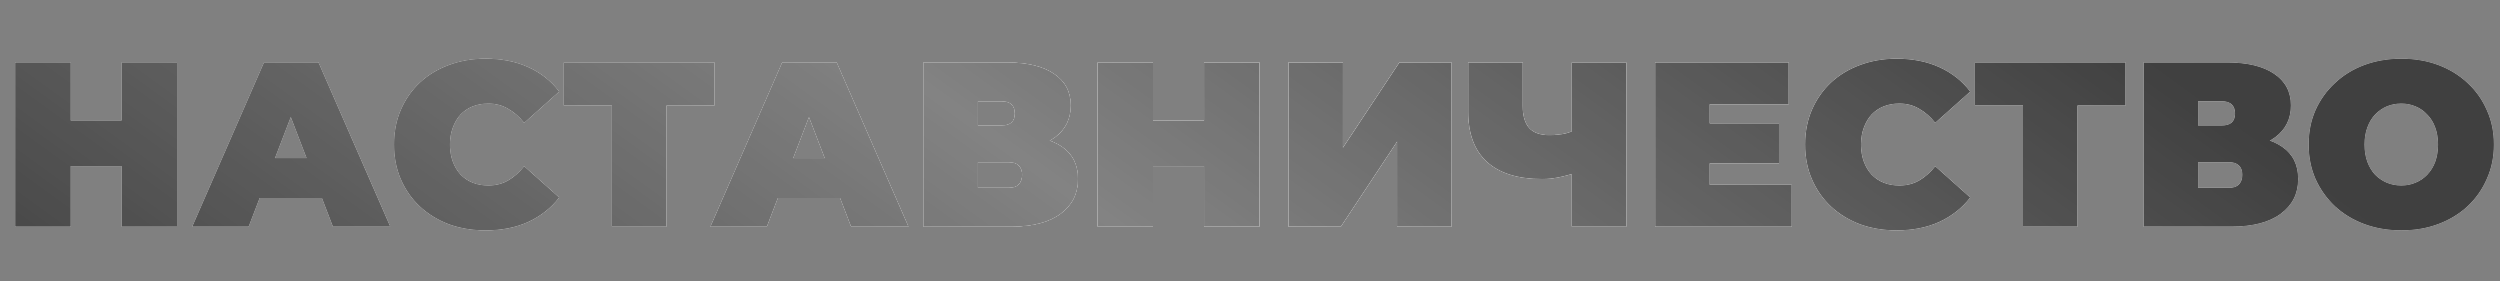
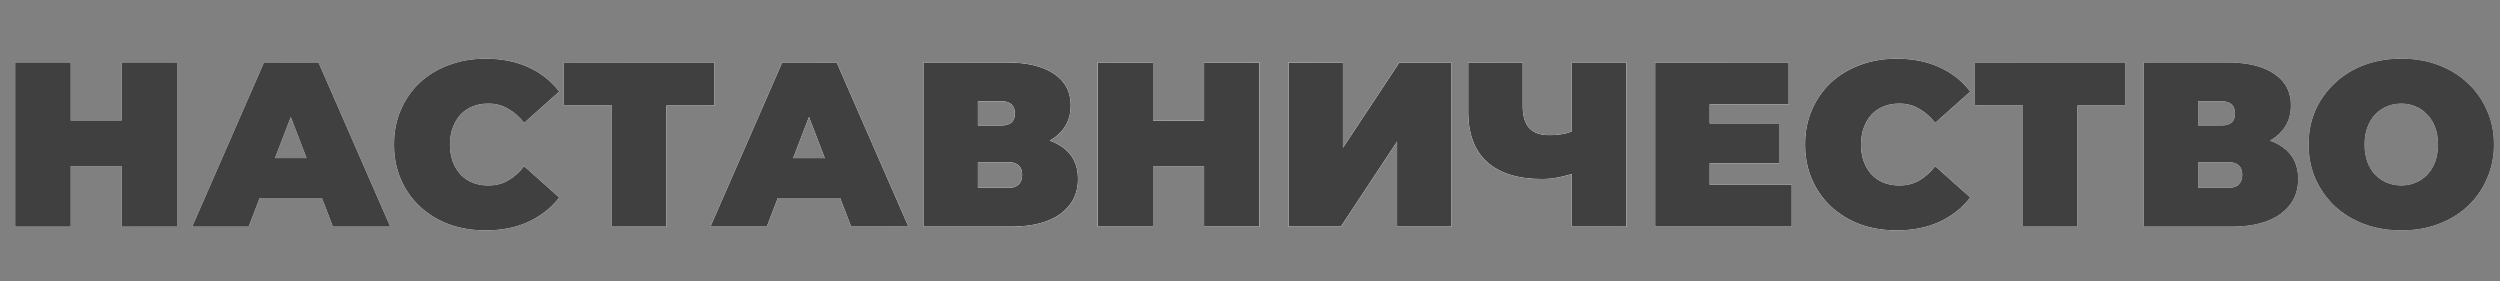
<svg xmlns="http://www.w3.org/2000/svg" width="320" height="36" viewBox="0 0 320 36" fill="none">
  <rect x="0" y="0" width="320" height="36" fill="#808080" stroke="none" />
  <path d="M15.578 8H22.658V29H15.578V8ZM9.038 29H1.958V8H9.038V29ZM16.058 21.26H8.558V15.44H16.058V21.26ZM24.621 29L33.801 8H40.761L49.941 29H42.621L35.841 11.36H38.601L31.821 29H24.621ZM30.081 25.34L31.881 20.24H41.541L43.341 25.34H30.081ZM62.147 29.48C60.467 29.48 58.907 29.22 57.467 28.7C56.047 28.16 54.807 27.4 53.747 26.42C52.707 25.44 51.897 24.28 51.317 22.94C50.737 21.6 50.447 20.12 50.447 18.5C50.447 16.88 50.737 15.4 51.317 14.06C51.897 12.72 52.707 11.56 53.747 10.58C54.807 9.6 56.047 8.85 57.467 8.33C58.907 7.79 60.467 7.52 62.147 7.52C64.207 7.52 66.027 7.88 67.607 8.6C69.207 9.32 70.527 10.36 71.567 11.72L67.097 15.71C66.477 14.93 65.787 14.33 65.027 13.91C64.287 13.47 63.447 13.25 62.507 13.25C61.767 13.25 61.097 13.37 60.497 13.61C59.897 13.85 59.377 14.2 58.937 14.66C58.517 15.12 58.187 15.68 57.947 16.34C57.707 16.98 57.587 17.7 57.587 18.5C57.587 19.3 57.707 20.03 57.947 20.69C58.187 21.33 58.517 21.88 58.937 22.34C59.377 22.8 59.897 23.15 60.497 23.39C61.097 23.63 61.767 23.75 62.507 23.75C63.447 23.75 64.287 23.54 65.027 23.12C65.787 22.68 66.477 22.07 67.097 21.29L71.567 25.28C70.527 26.62 69.207 27.66 67.607 28.4C66.027 29.12 64.207 29.48 62.147 29.48ZM78.329 29V11.96L79.859 13.49H72.179V8H91.439V13.49H83.759L85.289 11.96V29H78.329ZM90.949 29L100.129 8H107.089L116.269 29H108.949L102.169 11.36H104.929L98.149 29H90.949ZM96.409 25.34L98.209 20.24H107.869L109.669 25.34H96.409ZM118.208 29V8H128.858C131.458 8 133.468 8.48 134.888 9.44C136.328 10.4 137.048 11.75 137.048 13.49C137.048 15.19 136.388 16.54 135.068 17.54C133.748 18.52 131.968 19.01 129.728 19.01L130.328 17.39C132.708 17.39 134.578 17.86 135.938 18.8C137.298 19.74 137.978 21.11 137.978 22.91C137.978 24.77 137.238 26.25 135.758 27.35C134.278 28.45 132.168 29 129.428 29H118.208ZM125.168 24.05H129.098C129.678 24.05 130.108 23.91 130.388 23.63C130.688 23.33 130.838 22.91 130.838 22.37C130.838 21.83 130.688 21.43 130.388 21.17C130.108 20.89 129.678 20.75 129.098 20.75H125.168V24.05ZM125.168 16.07H128.168C128.768 16.07 129.208 15.94 129.488 15.68C129.768 15.42 129.908 15.04 129.908 14.54C129.908 14.02 129.768 13.63 129.488 13.37C129.208 13.09 128.768 12.95 128.168 12.95H125.168V16.07ZM154.123 8H161.203V29H154.123V8ZM147.583 29H140.503V8H147.583V29ZM154.603 21.26H147.103V15.44H154.603V21.26ZM164.936 29V8H171.896V18.92L179.126 8H185.786V29H178.826V18.11L171.626 29H164.936ZM202.13 21.95C201.23 22.27 200.39 22.51 199.61 22.67C198.85 22.83 198.11 22.91 197.39 22.91C194.31 22.91 191.96 22.18 190.34 20.72C188.74 19.26 187.94 17.13 187.94 14.33V8H194.9V13.55C194.9 14.83 195.18 15.78 195.74 16.4C196.3 17 197.15 17.3 198.29 17.3C199.07 17.3 199.77 17.23 200.39 17.09C201.01 16.93 201.53 16.71 201.95 16.43L202.13 21.95ZM201.2 29V8H208.16V29H201.2ZM218.35 15.8H227.71V20.9H218.35V15.8ZM218.83 23.66H229.33V29H211.87V8H228.94V13.34H218.83V23.66ZM242.762 29.48C241.082 29.48 239.522 29.22 238.082 28.7C236.662 28.16 235.422 27.4 234.362 26.42C233.322 25.44 232.512 24.28 231.932 22.94C231.352 21.6 231.062 20.12 231.062 18.5C231.062 16.88 231.352 15.4 231.932 14.06C232.512 12.72 233.322 11.56 234.362 10.58C235.422 9.6 236.662 8.85 238.082 8.33C239.522 7.79 241.082 7.52 242.762 7.52C244.822 7.52 246.642 7.88 248.222 8.6C249.822 9.32 251.142 10.36 252.182 11.72L247.712 15.71C247.092 14.93 246.402 14.33 245.642 13.91C244.902 13.47 244.062 13.25 243.122 13.25C242.382 13.25 241.712 13.37 241.112 13.61C240.512 13.85 239.992 14.2 239.552 14.66C239.132 15.12 238.802 15.68 238.562 16.34C238.322 16.98 238.202 17.7 238.202 18.5C238.202 19.3 238.322 20.03 238.562 20.69C238.802 21.33 239.132 21.88 239.552 22.34C239.992 22.8 240.512 23.15 241.112 23.39C241.712 23.63 242.382 23.75 243.122 23.75C244.062 23.75 244.902 23.54 245.642 23.12C246.402 22.68 247.092 22.07 247.712 21.29L252.182 25.28C251.142 26.62 249.822 27.66 248.222 28.4C246.642 29.12 244.822 29.48 242.762 29.48ZM258.944 29V11.96L260.474 13.49H252.794V8H272.054V13.49H264.374L265.904 11.96V29H258.944ZM274.389 29V8H285.039C287.639 8 289.649 8.48 291.069 9.44C292.509 10.4 293.229 11.75 293.229 13.49C293.229 15.19 292.569 16.54 291.249 17.54C289.929 18.52 288.149 19.01 285.909 19.01L286.509 17.39C288.889 17.39 290.759 17.86 292.119 18.8C293.479 19.74 294.159 21.11 294.159 22.91C294.159 24.77 293.419 26.25 291.939 27.35C290.459 28.45 288.349 29 285.609 29H274.389ZM281.349 24.05H285.279C285.859 24.05 286.289 23.91 286.569 23.63C286.869 23.33 287.019 22.91 287.019 22.37C287.019 21.83 286.869 21.43 286.569 21.17C286.289 20.89 285.859 20.75 285.279 20.75H281.349V24.05ZM281.349 16.07H284.349C284.949 16.07 285.389 15.94 285.669 15.68C285.949 15.42 286.089 15.04 286.089 14.54C286.089 14.02 285.949 13.63 285.669 13.37C285.389 13.09 284.949 12.95 284.349 12.95H281.349V16.07ZM307.364 29.48C305.664 29.48 304.084 29.21 302.624 28.67C301.184 28.13 299.934 27.37 298.874 26.39C297.814 25.39 296.984 24.22 296.384 22.88C295.804 21.54 295.514 20.08 295.514 18.5C295.514 16.9 295.804 15.44 296.384 14.12C296.984 12.78 297.814 11.62 298.874 10.64C299.934 9.64 301.184 8.87 302.624 8.33C304.084 7.79 305.664 7.52 307.364 7.52C309.084 7.52 310.664 7.79 312.104 8.33C313.544 8.87 314.794 9.64 315.854 10.64C316.914 11.62 317.734 12.78 318.314 14.12C318.914 15.44 319.214 16.9 319.214 18.5C319.214 20.08 318.914 21.54 318.314 22.88C317.734 24.22 316.914 25.39 315.854 26.39C314.794 27.37 313.544 28.13 312.104 28.67C310.664 29.21 309.084 29.48 307.364 29.48ZM307.364 23.75C308.024 23.75 308.634 23.63 309.194 23.39C309.774 23.15 310.274 22.81 310.694 22.37C311.134 21.91 311.474 21.36 311.714 20.72C311.954 20.06 312.074 19.32 312.074 18.5C312.074 17.68 311.954 16.95 311.714 16.31C311.474 15.65 311.134 15.1 310.694 14.66C310.274 14.2 309.774 13.85 309.194 13.61C308.634 13.37 308.024 13.25 307.364 13.25C306.704 13.25 306.084 13.37 305.504 13.61C304.944 13.85 304.444 14.2 304.004 14.66C303.584 15.1 303.254 15.65 303.014 16.31C302.774 16.95 302.654 17.68 302.654 18.5C302.654 19.32 302.774 20.06 303.014 20.72C303.254 21.36 303.584 21.91 304.004 22.37C304.444 22.81 304.944 23.15 305.504 23.39C306.084 23.63 306.704 23.75 307.364 23.75Z" fill="white" />
  <path d="M15.578 8H22.658V29H15.578V8ZM9.038 29H1.958V8H9.038V29ZM16.058 21.26H8.558V15.44H16.058V21.26ZM24.621 29L33.801 8H40.761L49.941 29H42.621L35.841 11.36H38.601L31.821 29H24.621ZM30.081 25.34L31.881 20.24H41.541L43.341 25.34H30.081ZM62.147 29.48C60.467 29.48 58.907 29.22 57.467 28.7C56.047 28.16 54.807 27.4 53.747 26.42C52.707 25.44 51.897 24.28 51.317 22.94C50.737 21.6 50.447 20.12 50.447 18.5C50.447 16.88 50.737 15.4 51.317 14.06C51.897 12.72 52.707 11.56 53.747 10.58C54.807 9.6 56.047 8.85 57.467 8.33C58.907 7.79 60.467 7.52 62.147 7.52C64.207 7.52 66.027 7.88 67.607 8.6C69.207 9.32 70.527 10.36 71.567 11.72L67.097 15.71C66.477 14.93 65.787 14.33 65.027 13.91C64.287 13.47 63.447 13.25 62.507 13.25C61.767 13.25 61.097 13.37 60.497 13.61C59.897 13.85 59.377 14.2 58.937 14.66C58.517 15.12 58.187 15.68 57.947 16.34C57.707 16.98 57.587 17.7 57.587 18.5C57.587 19.3 57.707 20.03 57.947 20.69C58.187 21.33 58.517 21.88 58.937 22.34C59.377 22.8 59.897 23.15 60.497 23.39C61.097 23.63 61.767 23.75 62.507 23.75C63.447 23.75 64.287 23.54 65.027 23.12C65.787 22.68 66.477 22.07 67.097 21.29L71.567 25.28C70.527 26.62 69.207 27.66 67.607 28.4C66.027 29.12 64.207 29.48 62.147 29.48ZM78.329 29V11.96L79.859 13.49H72.179V8H91.439V13.49H83.759L85.289 11.96V29H78.329ZM90.949 29L100.129 8H107.089L116.269 29H108.949L102.169 11.36H104.929L98.149 29H90.949ZM96.409 25.34L98.209 20.24H107.869L109.669 25.34H96.409ZM118.208 29V8H128.858C131.458 8 133.468 8.48 134.888 9.44C136.328 10.4 137.048 11.75 137.048 13.49C137.048 15.19 136.388 16.54 135.068 17.54C133.748 18.52 131.968 19.01 129.728 19.01L130.328 17.39C132.708 17.39 134.578 17.86 135.938 18.8C137.298 19.74 137.978 21.11 137.978 22.91C137.978 24.77 137.238 26.25 135.758 27.35C134.278 28.45 132.168 29 129.428 29H118.208ZM125.168 24.05H129.098C129.678 24.05 130.108 23.91 130.388 23.63C130.688 23.33 130.838 22.91 130.838 22.37C130.838 21.83 130.688 21.43 130.388 21.17C130.108 20.89 129.678 20.75 129.098 20.75H125.168V24.05ZM125.168 16.07H128.168C128.768 16.07 129.208 15.94 129.488 15.68C129.768 15.42 129.908 15.04 129.908 14.54C129.908 14.02 129.768 13.63 129.488 13.37C129.208 13.09 128.768 12.95 128.168 12.95H125.168V16.07ZM154.123 8H161.203V29H154.123V8ZM147.583 29H140.503V8H147.583V29ZM154.603 21.26H147.103V15.44H154.603V21.26ZM164.936 29V8H171.896V18.92L179.126 8H185.786V29H178.826V18.11L171.626 29H164.936ZM202.13 21.95C201.23 22.27 200.39 22.51 199.61 22.67C198.85 22.83 198.11 22.91 197.39 22.91C194.31 22.91 191.96 22.18 190.34 20.72C188.74 19.26 187.94 17.13 187.94 14.33V8H194.9V13.55C194.9 14.83 195.18 15.78 195.74 16.4C196.3 17 197.15 17.3 198.29 17.3C199.07 17.3 199.77 17.23 200.39 17.09C201.01 16.93 201.53 16.71 201.95 16.43L202.13 21.95ZM201.2 29V8H208.16V29H201.2ZM218.35 15.8H227.71V20.9H218.35V15.8ZM218.83 23.66H229.33V29H211.87V8H228.94V13.34H218.83V23.66ZM242.762 29.48C241.082 29.48 239.522 29.22 238.082 28.7C236.662 28.16 235.422 27.4 234.362 26.42C233.322 25.44 232.512 24.28 231.932 22.94C231.352 21.6 231.062 20.12 231.062 18.5C231.062 16.88 231.352 15.4 231.932 14.06C232.512 12.72 233.322 11.56 234.362 10.58C235.422 9.6 236.662 8.85 238.082 8.33C239.522 7.79 241.082 7.52 242.762 7.52C244.822 7.52 246.642 7.88 248.222 8.6C249.822 9.32 251.142 10.36 252.182 11.72L247.712 15.71C247.092 14.93 246.402 14.33 245.642 13.91C244.902 13.47 244.062 13.25 243.122 13.25C242.382 13.25 241.712 13.37 241.112 13.61C240.512 13.85 239.992 14.2 239.552 14.66C239.132 15.12 238.802 15.68 238.562 16.34C238.322 16.98 238.202 17.7 238.202 18.5C238.202 19.3 238.322 20.03 238.562 20.69C238.802 21.33 239.132 21.88 239.552 22.34C239.992 22.8 240.512 23.15 241.112 23.39C241.712 23.63 242.382 23.75 243.122 23.75C244.062 23.75 244.902 23.54 245.642 23.12C246.402 22.68 247.092 22.07 247.712 21.29L252.182 25.28C251.142 26.62 249.822 27.66 248.222 28.4C246.642 29.12 244.822 29.48 242.762 29.48ZM258.944 29V11.96L260.474 13.49H252.794V8H272.054V13.49H264.374L265.904 11.96V29H258.944ZM274.389 29V8H285.039C287.639 8 289.649 8.48 291.069 9.44C292.509 10.4 293.229 11.75 293.229 13.49C293.229 15.19 292.569 16.54 291.249 17.54C289.929 18.52 288.149 19.01 285.909 19.01L286.509 17.39C288.889 17.39 290.759 17.86 292.119 18.8C293.479 19.74 294.159 21.11 294.159 22.91C294.159 24.77 293.419 26.25 291.939 27.35C290.459 28.45 288.349 29 285.609 29H274.389ZM281.349 24.05H285.279C285.859 24.05 286.289 23.91 286.569 23.63C286.869 23.33 287.019 22.91 287.019 22.37C287.019 21.83 286.869 21.43 286.569 21.17C286.289 20.89 285.859 20.75 285.279 20.75H281.349V24.05ZM281.349 16.07H284.349C284.949 16.07 285.389 15.94 285.669 15.68C285.949 15.42 286.089 15.04 286.089 14.54C286.089 14.02 285.949 13.63 285.669 13.37C285.389 13.09 284.949 12.95 284.349 12.95H281.349V16.07ZM307.364 29.48C305.664 29.48 304.084 29.21 302.624 28.67C301.184 28.13 299.934 27.37 298.874 26.39C297.814 25.39 296.984 24.22 296.384 22.88C295.804 21.54 295.514 20.08 295.514 18.5C295.514 16.9 295.804 15.44 296.384 14.12C296.984 12.78 297.814 11.62 298.874 10.64C299.934 9.64 301.184 8.87 302.624 8.33C304.084 7.79 305.664 7.52 307.364 7.52C309.084 7.52 310.664 7.79 312.104 8.33C313.544 8.87 314.794 9.64 315.854 10.64C316.914 11.62 317.734 12.78 318.314 14.12C318.914 15.44 319.214 16.9 319.214 18.5C319.214 20.08 318.914 21.54 318.314 22.88C317.734 24.22 316.914 25.39 315.854 26.39C314.794 27.37 313.544 28.13 312.104 28.67C310.664 29.21 309.084 29.48 307.364 29.48ZM307.364 23.75C308.024 23.75 308.634 23.63 309.194 23.39C309.774 23.15 310.274 22.81 310.694 22.37C311.134 21.91 311.474 21.36 311.714 20.72C311.954 20.06 312.074 19.32 312.074 18.5C312.074 17.68 311.954 16.95 311.714 16.31C311.474 15.65 311.134 15.1 310.694 14.66C310.274 14.2 309.774 13.85 309.194 13.61C308.634 13.37 308.024 13.25 307.364 13.25C306.704 13.25 306.084 13.37 305.504 13.61C304.944 13.85 304.444 14.2 304.004 14.66C303.584 15.1 303.254 15.65 303.014 16.31C302.774 16.95 302.654 17.68 302.654 18.5C302.654 19.32 302.774 20.06 303.014 20.72C303.254 21.36 303.584 21.91 304.004 22.37C304.444 22.81 304.944 23.15 305.504 23.39C306.084 23.63 306.704 23.75 307.364 23.75Z" fill="white" />
  <path d="M15.578 8H22.658V29H15.578V8ZM9.038 29H1.958V8H9.038V29ZM16.058 21.26H8.558V15.44H16.058V21.26ZM24.621 29L33.801 8H40.761L49.941 29H42.621L35.841 11.36H38.601L31.821 29H24.621ZM30.081 25.34L31.881 20.24H41.541L43.341 25.34H30.081ZM62.147 29.48C60.467 29.48 58.907 29.22 57.467 28.7C56.047 28.16 54.807 27.4 53.747 26.42C52.707 25.44 51.897 24.28 51.317 22.94C50.737 21.6 50.447 20.12 50.447 18.5C50.447 16.88 50.737 15.4 51.317 14.06C51.897 12.72 52.707 11.56 53.747 10.58C54.807 9.6 56.047 8.85 57.467 8.33C58.907 7.79 60.467 7.52 62.147 7.52C64.207 7.52 66.027 7.88 67.607 8.6C69.207 9.32 70.527 10.36 71.567 11.72L67.097 15.71C66.477 14.93 65.787 14.33 65.027 13.91C64.287 13.47 63.447 13.25 62.507 13.25C61.767 13.25 61.097 13.37 60.497 13.61C59.897 13.85 59.377 14.2 58.937 14.66C58.517 15.12 58.187 15.68 57.947 16.34C57.707 16.98 57.587 17.7 57.587 18.5C57.587 19.3 57.707 20.03 57.947 20.69C58.187 21.33 58.517 21.88 58.937 22.34C59.377 22.8 59.897 23.15 60.497 23.39C61.097 23.63 61.767 23.75 62.507 23.75C63.447 23.75 64.287 23.54 65.027 23.12C65.787 22.68 66.477 22.07 67.097 21.29L71.567 25.28C70.527 26.62 69.207 27.66 67.607 28.4C66.027 29.12 64.207 29.48 62.147 29.48ZM78.329 29V11.96L79.859 13.49H72.179V8H91.439V13.49H83.759L85.289 11.96V29H78.329ZM90.949 29L100.129 8H107.089L116.269 29H108.949L102.169 11.36H104.929L98.149 29H90.949ZM96.409 25.34L98.209 20.24H107.869L109.669 25.34H96.409ZM118.208 29V8H128.858C131.458 8 133.468 8.48 134.888 9.44C136.328 10.4 137.048 11.75 137.048 13.49C137.048 15.19 136.388 16.54 135.068 17.54C133.748 18.52 131.968 19.01 129.728 19.01L130.328 17.39C132.708 17.39 134.578 17.86 135.938 18.8C137.298 19.74 137.978 21.11 137.978 22.91C137.978 24.77 137.238 26.25 135.758 27.35C134.278 28.45 132.168 29 129.428 29H118.208ZM125.168 24.05H129.098C129.678 24.05 130.108 23.91 130.388 23.63C130.688 23.33 130.838 22.91 130.838 22.37C130.838 21.83 130.688 21.43 130.388 21.17C130.108 20.89 129.678 20.75 129.098 20.75H125.168V24.05ZM125.168 16.07H128.168C128.768 16.07 129.208 15.94 129.488 15.68C129.768 15.42 129.908 15.04 129.908 14.54C129.908 14.02 129.768 13.63 129.488 13.37C129.208 13.09 128.768 12.95 128.168 12.95H125.168V16.07ZM154.123 8H161.203V29H154.123V8ZM147.583 29H140.503V8H147.583V29ZM154.603 21.26H147.103V15.44H154.603V21.26ZM164.936 29V8H171.896V18.92L179.126 8H185.786V29H178.826V18.11L171.626 29H164.936ZM202.13 21.95C201.23 22.27 200.39 22.51 199.61 22.67C198.85 22.83 198.11 22.91 197.39 22.91C194.31 22.91 191.96 22.18 190.34 20.72C188.74 19.26 187.94 17.13 187.94 14.33V8H194.9V13.55C194.9 14.83 195.18 15.78 195.74 16.4C196.3 17 197.15 17.3 198.29 17.3C199.07 17.3 199.77 17.23 200.39 17.09C201.01 16.93 201.53 16.71 201.95 16.43L202.13 21.95ZM201.2 29V8H208.16V29H201.2ZM218.35 15.8H227.71V20.9H218.35V15.8ZM218.83 23.66H229.33V29H211.87V8H228.94V13.34H218.83V23.66ZM242.762 29.48C241.082 29.48 239.522 29.22 238.082 28.7C236.662 28.16 235.422 27.4 234.362 26.42C233.322 25.44 232.512 24.28 231.932 22.94C231.352 21.6 231.062 20.12 231.062 18.5C231.062 16.88 231.352 15.4 231.932 14.06C232.512 12.72 233.322 11.56 234.362 10.58C235.422 9.6 236.662 8.85 238.082 8.33C239.522 7.79 241.082 7.52 242.762 7.52C244.822 7.52 246.642 7.88 248.222 8.6C249.822 9.32 251.142 10.36 252.182 11.72L247.712 15.71C247.092 14.93 246.402 14.33 245.642 13.91C244.902 13.47 244.062 13.25 243.122 13.25C242.382 13.25 241.712 13.37 241.112 13.61C240.512 13.85 239.992 14.2 239.552 14.66C239.132 15.12 238.802 15.68 238.562 16.34C238.322 16.98 238.202 17.7 238.202 18.5C238.202 19.3 238.322 20.03 238.562 20.69C238.802 21.33 239.132 21.88 239.552 22.34C239.992 22.8 240.512 23.15 241.112 23.39C241.712 23.63 242.382 23.75 243.122 23.75C244.062 23.75 244.902 23.54 245.642 23.12C246.402 22.68 247.092 22.07 247.712 21.29L252.182 25.28C251.142 26.62 249.822 27.66 248.222 28.4C246.642 29.12 244.822 29.48 242.762 29.48ZM258.944 29V11.96L260.474 13.49H252.794V8H272.054V13.49H264.374L265.904 11.96V29H258.944ZM274.389 29V8H285.039C287.639 8 289.649 8.48 291.069 9.44C292.509 10.4 293.229 11.75 293.229 13.49C293.229 15.19 292.569 16.54 291.249 17.54C289.929 18.52 288.149 19.01 285.909 19.01L286.509 17.39C288.889 17.39 290.759 17.86 292.119 18.8C293.479 19.74 294.159 21.11 294.159 22.91C294.159 24.77 293.419 26.25 291.939 27.35C290.459 28.45 288.349 29 285.609 29H274.389ZM281.349 24.05H285.279C285.859 24.05 286.289 23.91 286.569 23.63C286.869 23.33 287.019 22.91 287.019 22.37C287.019 21.83 286.869 21.43 286.569 21.17C286.289 20.89 285.859 20.75 285.279 20.75H281.349V24.05ZM281.349 16.07H284.349C284.949 16.07 285.389 15.94 285.669 15.68C285.949 15.42 286.089 15.04 286.089 14.54C286.089 14.02 285.949 13.63 285.669 13.37C285.389 13.09 284.949 12.95 284.349 12.95H281.349V16.07ZM307.364 29.48C305.664 29.48 304.084 29.21 302.624 28.67C301.184 28.13 299.934 27.37 298.874 26.39C297.814 25.39 296.984 24.22 296.384 22.88C295.804 21.54 295.514 20.08 295.514 18.5C295.514 16.9 295.804 15.44 296.384 14.12C296.984 12.78 297.814 11.62 298.874 10.64C299.934 9.64 301.184 8.87 302.624 8.33C304.084 7.79 305.664 7.52 307.364 7.52C309.084 7.52 310.664 7.79 312.104 8.33C313.544 8.87 314.794 9.64 315.854 10.64C316.914 11.62 317.734 12.78 318.314 14.12C318.914 15.44 319.214 16.9 319.214 18.5C319.214 20.08 318.914 21.54 318.314 22.88C317.734 24.22 316.914 25.39 315.854 26.39C314.794 27.37 313.544 28.13 312.104 28.67C310.664 29.21 309.084 29.48 307.364 29.48ZM307.364 23.75C308.024 23.75 308.634 23.63 309.194 23.39C309.774 23.15 310.274 22.81 310.694 22.37C311.134 21.91 311.474 21.36 311.714 20.72C311.954 20.06 312.074 19.32 312.074 18.5C312.074 17.68 311.954 16.95 311.714 16.31C311.474 15.65 311.134 15.1 310.694 14.66C310.274 14.2 309.774 13.85 309.194 13.61C308.634 13.37 308.024 13.25 307.364 13.25C306.704 13.25 306.084 13.37 305.504 13.61C304.944 13.85 304.444 14.2 304.004 14.66C303.584 15.1 303.254 15.65 303.014 16.31C302.774 16.95 302.654 17.68 302.654 18.5C302.654 19.32 302.774 20.06 303.014 20.72C303.254 21.36 303.584 21.91 304.004 22.37C304.444 22.81 304.944 23.15 305.504 23.39C306.084 23.63 306.704 23.75 307.364 23.75Z" fill="url(#paint0_linear_999_3316)" fill-opacity="0.42" />
  <path d="M15.578 8H22.658V29H15.578V8ZM9.038 29H1.958V8H9.038V29ZM16.058 21.26H8.558V15.44H16.058V21.26ZM24.621 29L33.801 8H40.761L49.941 29H42.621L35.841 11.36H38.601L31.821 29H24.621ZM30.081 25.34L31.881 20.24H41.541L43.341 25.34H30.081ZM62.147 29.48C60.467 29.48 58.907 29.22 57.467 28.7C56.047 28.16 54.807 27.4 53.747 26.42C52.707 25.44 51.897 24.28 51.317 22.94C50.737 21.6 50.447 20.12 50.447 18.5C50.447 16.88 50.737 15.4 51.317 14.06C51.897 12.72 52.707 11.56 53.747 10.58C54.807 9.6 56.047 8.85 57.467 8.33C58.907 7.79 60.467 7.52 62.147 7.52C64.207 7.52 66.027 7.88 67.607 8.6C69.207 9.32 70.527 10.36 71.567 11.72L67.097 15.71C66.477 14.93 65.787 14.33 65.027 13.91C64.287 13.47 63.447 13.25 62.507 13.25C61.767 13.25 61.097 13.37 60.497 13.61C59.897 13.85 59.377 14.2 58.937 14.66C58.517 15.12 58.187 15.68 57.947 16.34C57.707 16.98 57.587 17.7 57.587 18.5C57.587 19.3 57.707 20.03 57.947 20.69C58.187 21.33 58.517 21.88 58.937 22.34C59.377 22.8 59.897 23.15 60.497 23.39C61.097 23.63 61.767 23.75 62.507 23.75C63.447 23.75 64.287 23.54 65.027 23.12C65.787 22.68 66.477 22.07 67.097 21.29L71.567 25.28C70.527 26.62 69.207 27.66 67.607 28.4C66.027 29.12 64.207 29.48 62.147 29.48ZM78.329 29V11.96L79.859 13.49H72.179V8H91.439V13.49H83.759L85.289 11.96V29H78.329ZM90.949 29L100.129 8H107.089L116.269 29H108.949L102.169 11.36H104.929L98.149 29H90.949ZM96.409 25.34L98.209 20.24H107.869L109.669 25.34H96.409ZM118.208 29V8H128.858C131.458 8 133.468 8.48 134.888 9.44C136.328 10.4 137.048 11.75 137.048 13.49C137.048 15.19 136.388 16.54 135.068 17.54C133.748 18.52 131.968 19.01 129.728 19.01L130.328 17.39C132.708 17.39 134.578 17.86 135.938 18.8C137.298 19.74 137.978 21.11 137.978 22.91C137.978 24.77 137.238 26.25 135.758 27.35C134.278 28.45 132.168 29 129.428 29H118.208ZM125.168 24.05H129.098C129.678 24.05 130.108 23.91 130.388 23.63C130.688 23.33 130.838 22.91 130.838 22.37C130.838 21.83 130.688 21.43 130.388 21.17C130.108 20.89 129.678 20.75 129.098 20.75H125.168V24.05ZM125.168 16.07H128.168C128.768 16.07 129.208 15.94 129.488 15.68C129.768 15.42 129.908 15.04 129.908 14.54C129.908 14.02 129.768 13.63 129.488 13.37C129.208 13.09 128.768 12.95 128.168 12.95H125.168V16.07ZM154.123 8H161.203V29H154.123V8ZM147.583 29H140.503V8H147.583V29ZM154.603 21.26H147.103V15.44H154.603V21.26ZM164.936 29V8H171.896V18.92L179.126 8H185.786V29H178.826V18.11L171.626 29H164.936ZM202.13 21.95C201.23 22.27 200.39 22.51 199.61 22.67C198.85 22.83 198.11 22.91 197.39 22.91C194.31 22.91 191.96 22.18 190.34 20.72C188.74 19.26 187.94 17.13 187.94 14.33V8H194.9V13.55C194.9 14.83 195.18 15.78 195.74 16.4C196.3 17 197.15 17.3 198.29 17.3C199.07 17.3 199.77 17.23 200.39 17.09C201.01 16.93 201.53 16.71 201.95 16.43L202.13 21.95ZM201.2 29V8H208.16V29H201.2ZM218.35 15.8H227.71V20.9H218.35V15.8ZM218.83 23.66H229.33V29H211.87V8H228.94V13.34H218.83V23.66ZM242.762 29.48C241.082 29.48 239.522 29.22 238.082 28.7C236.662 28.16 235.422 27.4 234.362 26.42C233.322 25.44 232.512 24.28 231.932 22.94C231.352 21.6 231.062 20.12 231.062 18.5C231.062 16.88 231.352 15.4 231.932 14.06C232.512 12.72 233.322 11.56 234.362 10.58C235.422 9.6 236.662 8.85 238.082 8.33C239.522 7.79 241.082 7.52 242.762 7.52C244.822 7.52 246.642 7.88 248.222 8.6C249.822 9.32 251.142 10.36 252.182 11.72L247.712 15.71C247.092 14.93 246.402 14.33 245.642 13.91C244.902 13.47 244.062 13.25 243.122 13.25C242.382 13.25 241.712 13.37 241.112 13.61C240.512 13.85 239.992 14.2 239.552 14.66C239.132 15.12 238.802 15.68 238.562 16.34C238.322 16.98 238.202 17.7 238.202 18.5C238.202 19.3 238.322 20.03 238.562 20.69C238.802 21.33 239.132 21.88 239.552 22.34C239.992 22.8 240.512 23.15 241.112 23.39C241.712 23.63 242.382 23.75 243.122 23.75C244.062 23.75 244.902 23.54 245.642 23.12C246.402 22.68 247.092 22.07 247.712 21.29L252.182 25.28C251.142 26.62 249.822 27.66 248.222 28.4C246.642 29.12 244.822 29.48 242.762 29.48ZM258.944 29V11.96L260.474 13.49H252.794V8H272.054V13.49H264.374L265.904 11.96V29H258.944ZM274.389 29V8H285.039C287.639 8 289.649 8.48 291.069 9.44C292.509 10.4 293.229 11.75 293.229 13.49C293.229 15.19 292.569 16.54 291.249 17.54C289.929 18.52 288.149 19.01 285.909 19.01L286.509 17.39C288.889 17.39 290.759 17.86 292.119 18.8C293.479 19.74 294.159 21.11 294.159 22.91C294.159 24.77 293.419 26.25 291.939 27.35C290.459 28.45 288.349 29 285.609 29H274.389ZM281.349 24.05H285.279C285.859 24.05 286.289 23.91 286.569 23.63C286.869 23.33 287.019 22.91 287.019 22.37C287.019 21.83 286.869 21.43 286.569 21.17C286.289 20.89 285.859 20.75 285.279 20.75H281.349V24.05ZM281.349 16.07H284.349C284.949 16.07 285.389 15.94 285.669 15.68C285.949 15.42 286.089 15.04 286.089 14.54C286.089 14.02 285.949 13.63 285.669 13.37C285.389 13.09 284.949 12.95 284.349 12.95H281.349V16.07ZM307.364 29.48C305.664 29.48 304.084 29.21 302.624 28.67C301.184 28.13 299.934 27.37 298.874 26.39C297.814 25.39 296.984 24.22 296.384 22.88C295.804 21.54 295.514 20.08 295.514 18.5C295.514 16.9 295.804 15.44 296.384 14.12C296.984 12.78 297.814 11.62 298.874 10.64C299.934 9.64 301.184 8.87 302.624 8.33C304.084 7.79 305.664 7.52 307.364 7.52C309.084 7.52 310.664 7.79 312.104 8.33C313.544 8.87 314.794 9.64 315.854 10.64C316.914 11.62 317.734 12.78 318.314 14.12C318.914 15.44 319.214 16.9 319.214 18.5C319.214 20.08 318.914 21.54 318.314 22.88C317.734 24.22 316.914 25.39 315.854 26.39C314.794 27.37 313.544 28.13 312.104 28.67C310.664 29.21 309.084 29.48 307.364 29.48ZM307.364 23.75C308.024 23.75 308.634 23.63 309.194 23.39C309.774 23.15 310.274 22.81 310.694 22.37C311.134 21.91 311.474 21.36 311.714 20.72C311.954 20.06 312.074 19.32 312.074 18.5C312.074 17.68 311.954 16.95 311.714 16.31C311.474 15.65 311.134 15.1 310.694 14.66C310.274 14.2 309.774 13.85 309.194 13.61C308.634 13.37 308.024 13.25 307.364 13.25C306.704 13.25 306.084 13.37 305.504 13.61C304.944 13.85 304.444 14.2 304.004 14.66C303.584 15.1 303.254 15.65 303.014 16.31C302.774 16.95 302.654 17.68 302.654 18.5C302.654 19.32 302.774 20.06 303.014 20.72C303.254 21.36 303.584 21.91 304.004 22.37C304.444 22.81 304.944 23.15 305.504 23.39C306.084 23.63 306.704 23.75 307.364 23.75Z" fill="#404040" />
-   <path d="M15.578 8H22.658V29H15.578V8ZM9.038 29H1.958V8H9.038V29ZM16.058 21.26H8.558V15.44H16.058V21.26ZM24.621 29L33.801 8H40.761L49.941 29H42.621L35.841 11.36H38.601L31.821 29H24.621ZM30.081 25.34L31.881 20.24H41.541L43.341 25.34H30.081ZM62.147 29.48C60.467 29.48 58.907 29.22 57.467 28.7C56.047 28.16 54.807 27.4 53.747 26.42C52.707 25.44 51.897 24.28 51.317 22.94C50.737 21.6 50.447 20.12 50.447 18.5C50.447 16.88 50.737 15.4 51.317 14.06C51.897 12.72 52.707 11.56 53.747 10.58C54.807 9.6 56.047 8.85 57.467 8.33C58.907 7.79 60.467 7.52 62.147 7.52C64.207 7.52 66.027 7.88 67.607 8.6C69.207 9.32 70.527 10.36 71.567 11.72L67.097 15.71C66.477 14.93 65.787 14.33 65.027 13.91C64.287 13.47 63.447 13.25 62.507 13.25C61.767 13.25 61.097 13.37 60.497 13.61C59.897 13.85 59.377 14.2 58.937 14.66C58.517 15.12 58.187 15.68 57.947 16.34C57.707 16.98 57.587 17.7 57.587 18.5C57.587 19.3 57.707 20.03 57.947 20.69C58.187 21.33 58.517 21.88 58.937 22.34C59.377 22.8 59.897 23.15 60.497 23.39C61.097 23.63 61.767 23.75 62.507 23.75C63.447 23.75 64.287 23.54 65.027 23.12C65.787 22.68 66.477 22.07 67.097 21.29L71.567 25.28C70.527 26.62 69.207 27.66 67.607 28.4C66.027 29.12 64.207 29.48 62.147 29.48ZM78.329 29V11.96L79.859 13.49H72.179V8H91.439V13.49H83.759L85.289 11.96V29H78.329ZM90.949 29L100.129 8H107.089L116.269 29H108.949L102.169 11.36H104.929L98.149 29H90.949ZM96.409 25.34L98.209 20.24H107.869L109.669 25.34H96.409ZM118.208 29V8H128.858C131.458 8 133.468 8.48 134.888 9.44C136.328 10.4 137.048 11.75 137.048 13.49C137.048 15.19 136.388 16.54 135.068 17.54C133.748 18.52 131.968 19.01 129.728 19.01L130.328 17.39C132.708 17.39 134.578 17.86 135.938 18.8C137.298 19.74 137.978 21.11 137.978 22.91C137.978 24.77 137.238 26.25 135.758 27.35C134.278 28.45 132.168 29 129.428 29H118.208ZM125.168 24.05H129.098C129.678 24.05 130.108 23.91 130.388 23.63C130.688 23.33 130.838 22.91 130.838 22.37C130.838 21.83 130.688 21.43 130.388 21.17C130.108 20.89 129.678 20.75 129.098 20.75H125.168V24.05ZM125.168 16.07H128.168C128.768 16.07 129.208 15.94 129.488 15.68C129.768 15.42 129.908 15.04 129.908 14.54C129.908 14.02 129.768 13.63 129.488 13.37C129.208 13.09 128.768 12.95 128.168 12.95H125.168V16.07ZM154.123 8H161.203V29H154.123V8ZM147.583 29H140.503V8H147.583V29ZM154.603 21.26H147.103V15.44H154.603V21.26ZM164.936 29V8H171.896V18.92L179.126 8H185.786V29H178.826V18.11L171.626 29H164.936ZM202.13 21.95C201.23 22.27 200.39 22.51 199.61 22.67C198.85 22.83 198.11 22.91 197.39 22.91C194.31 22.91 191.96 22.18 190.34 20.72C188.74 19.26 187.94 17.13 187.94 14.33V8H194.9V13.55C194.9 14.83 195.18 15.78 195.74 16.4C196.3 17 197.15 17.3 198.29 17.3C199.07 17.3 199.77 17.23 200.39 17.09C201.01 16.93 201.53 16.71 201.95 16.43L202.13 21.95ZM201.2 29V8H208.16V29H201.2ZM218.35 15.8H227.71V20.9H218.35V15.8ZM218.83 23.66H229.33V29H211.87V8H228.94V13.34H218.83V23.66ZM242.762 29.48C241.082 29.48 239.522 29.22 238.082 28.7C236.662 28.16 235.422 27.4 234.362 26.42C233.322 25.44 232.512 24.28 231.932 22.94C231.352 21.6 231.062 20.12 231.062 18.5C231.062 16.88 231.352 15.4 231.932 14.06C232.512 12.72 233.322 11.56 234.362 10.58C235.422 9.6 236.662 8.85 238.082 8.33C239.522 7.79 241.082 7.52 242.762 7.52C244.822 7.52 246.642 7.88 248.222 8.6C249.822 9.32 251.142 10.36 252.182 11.72L247.712 15.71C247.092 14.93 246.402 14.33 245.642 13.91C244.902 13.47 244.062 13.25 243.122 13.25C242.382 13.25 241.712 13.37 241.112 13.61C240.512 13.85 239.992 14.2 239.552 14.66C239.132 15.12 238.802 15.68 238.562 16.34C238.322 16.98 238.202 17.7 238.202 18.5C238.202 19.3 238.322 20.03 238.562 20.69C238.802 21.33 239.132 21.88 239.552 22.34C239.992 22.8 240.512 23.15 241.112 23.39C241.712 23.63 242.382 23.75 243.122 23.75C244.062 23.75 244.902 23.54 245.642 23.12C246.402 22.68 247.092 22.07 247.712 21.29L252.182 25.28C251.142 26.62 249.822 27.66 248.222 28.4C246.642 29.12 244.822 29.48 242.762 29.48ZM258.944 29V11.96L260.474 13.49H252.794V8H272.054V13.49H264.374L265.904 11.96V29H258.944ZM274.389 29V8H285.039C287.639 8 289.649 8.48 291.069 9.44C292.509 10.4 293.229 11.75 293.229 13.49C293.229 15.19 292.569 16.54 291.249 17.54C289.929 18.52 288.149 19.01 285.909 19.01L286.509 17.39C288.889 17.39 290.759 17.86 292.119 18.8C293.479 19.74 294.159 21.11 294.159 22.91C294.159 24.77 293.419 26.25 291.939 27.35C290.459 28.45 288.349 29 285.609 29H274.389ZM281.349 24.05H285.279C285.859 24.05 286.289 23.91 286.569 23.63C286.869 23.33 287.019 22.91 287.019 22.37C287.019 21.83 286.869 21.43 286.569 21.17C286.289 20.89 285.859 20.75 285.279 20.75H281.349V24.05ZM281.349 16.07H284.349C284.949 16.07 285.389 15.94 285.669 15.68C285.949 15.42 286.089 15.04 286.089 14.54C286.089 14.02 285.949 13.63 285.669 13.37C285.389 13.09 284.949 12.95 284.349 12.95H281.349V16.07ZM307.364 29.48C305.664 29.48 304.084 29.21 302.624 28.67C301.184 28.13 299.934 27.37 298.874 26.39C297.814 25.39 296.984 24.22 296.384 22.88C295.804 21.54 295.514 20.08 295.514 18.5C295.514 16.9 295.804 15.44 296.384 14.12C296.984 12.78 297.814 11.62 298.874 10.64C299.934 9.64 301.184 8.87 302.624 8.33C304.084 7.79 305.664 7.52 307.364 7.52C309.084 7.52 310.664 7.79 312.104 8.33C313.544 8.87 314.794 9.64 315.854 10.64C316.914 11.62 317.734 12.78 318.314 14.12C318.914 15.44 319.214 16.9 319.214 18.5C319.214 20.08 318.914 21.54 318.314 22.88C317.734 24.22 316.914 25.39 315.854 26.39C314.794 27.37 313.544 28.13 312.104 28.67C310.664 29.21 309.084 29.48 307.364 29.48ZM307.364 23.75C308.024 23.75 308.634 23.63 309.194 23.39C309.774 23.15 310.274 22.81 310.694 22.37C311.134 21.91 311.474 21.36 311.714 20.72C311.954 20.06 312.074 19.32 312.074 18.5C312.074 17.68 311.954 16.95 311.714 16.31C311.474 15.65 311.134 15.1 310.694 14.66C310.274 14.2 309.774 13.85 309.194 13.61C308.634 13.37 308.024 13.25 307.364 13.25C306.704 13.25 306.084 13.37 305.504 13.61C304.944 13.85 304.444 14.2 304.004 14.66C303.584 15.1 303.254 15.65 303.014 16.31C302.774 16.95 302.654 17.68 302.654 18.5C302.654 19.32 302.774 20.06 303.014 20.72C303.254 21.36 303.584 21.91 304.004 22.37C304.444 22.81 304.944 23.15 305.504 23.39C306.084 23.63 306.704 23.75 307.364 23.75Z" fill="url(#paint1_linear_999_3316)" fill-opacity="0.35" />
  <defs>
    <linearGradient id="paint0_linear_999_3316" x1="16.599" y1="17.961" x2="305.285" y2="17.961" gradientUnits="userSpaceOnUse">
      <stop />
      <stop offset="0.51" stop-color="white" />
      <stop offset="1" />
    </linearGradient>
    <linearGradient id="paint1_linear_999_3316" x1="289.723" y1="18.024" x2="177.409" y2="173.281" gradientUnits="userSpaceOnUse">
      <stop stop-color="white" stop-opacity="0" />
      <stop offset="0.495" stop-color="white" />
      <stop offset="1" stop-color="white" stop-opacity="0" />
    </linearGradient>
  </defs>
</svg>